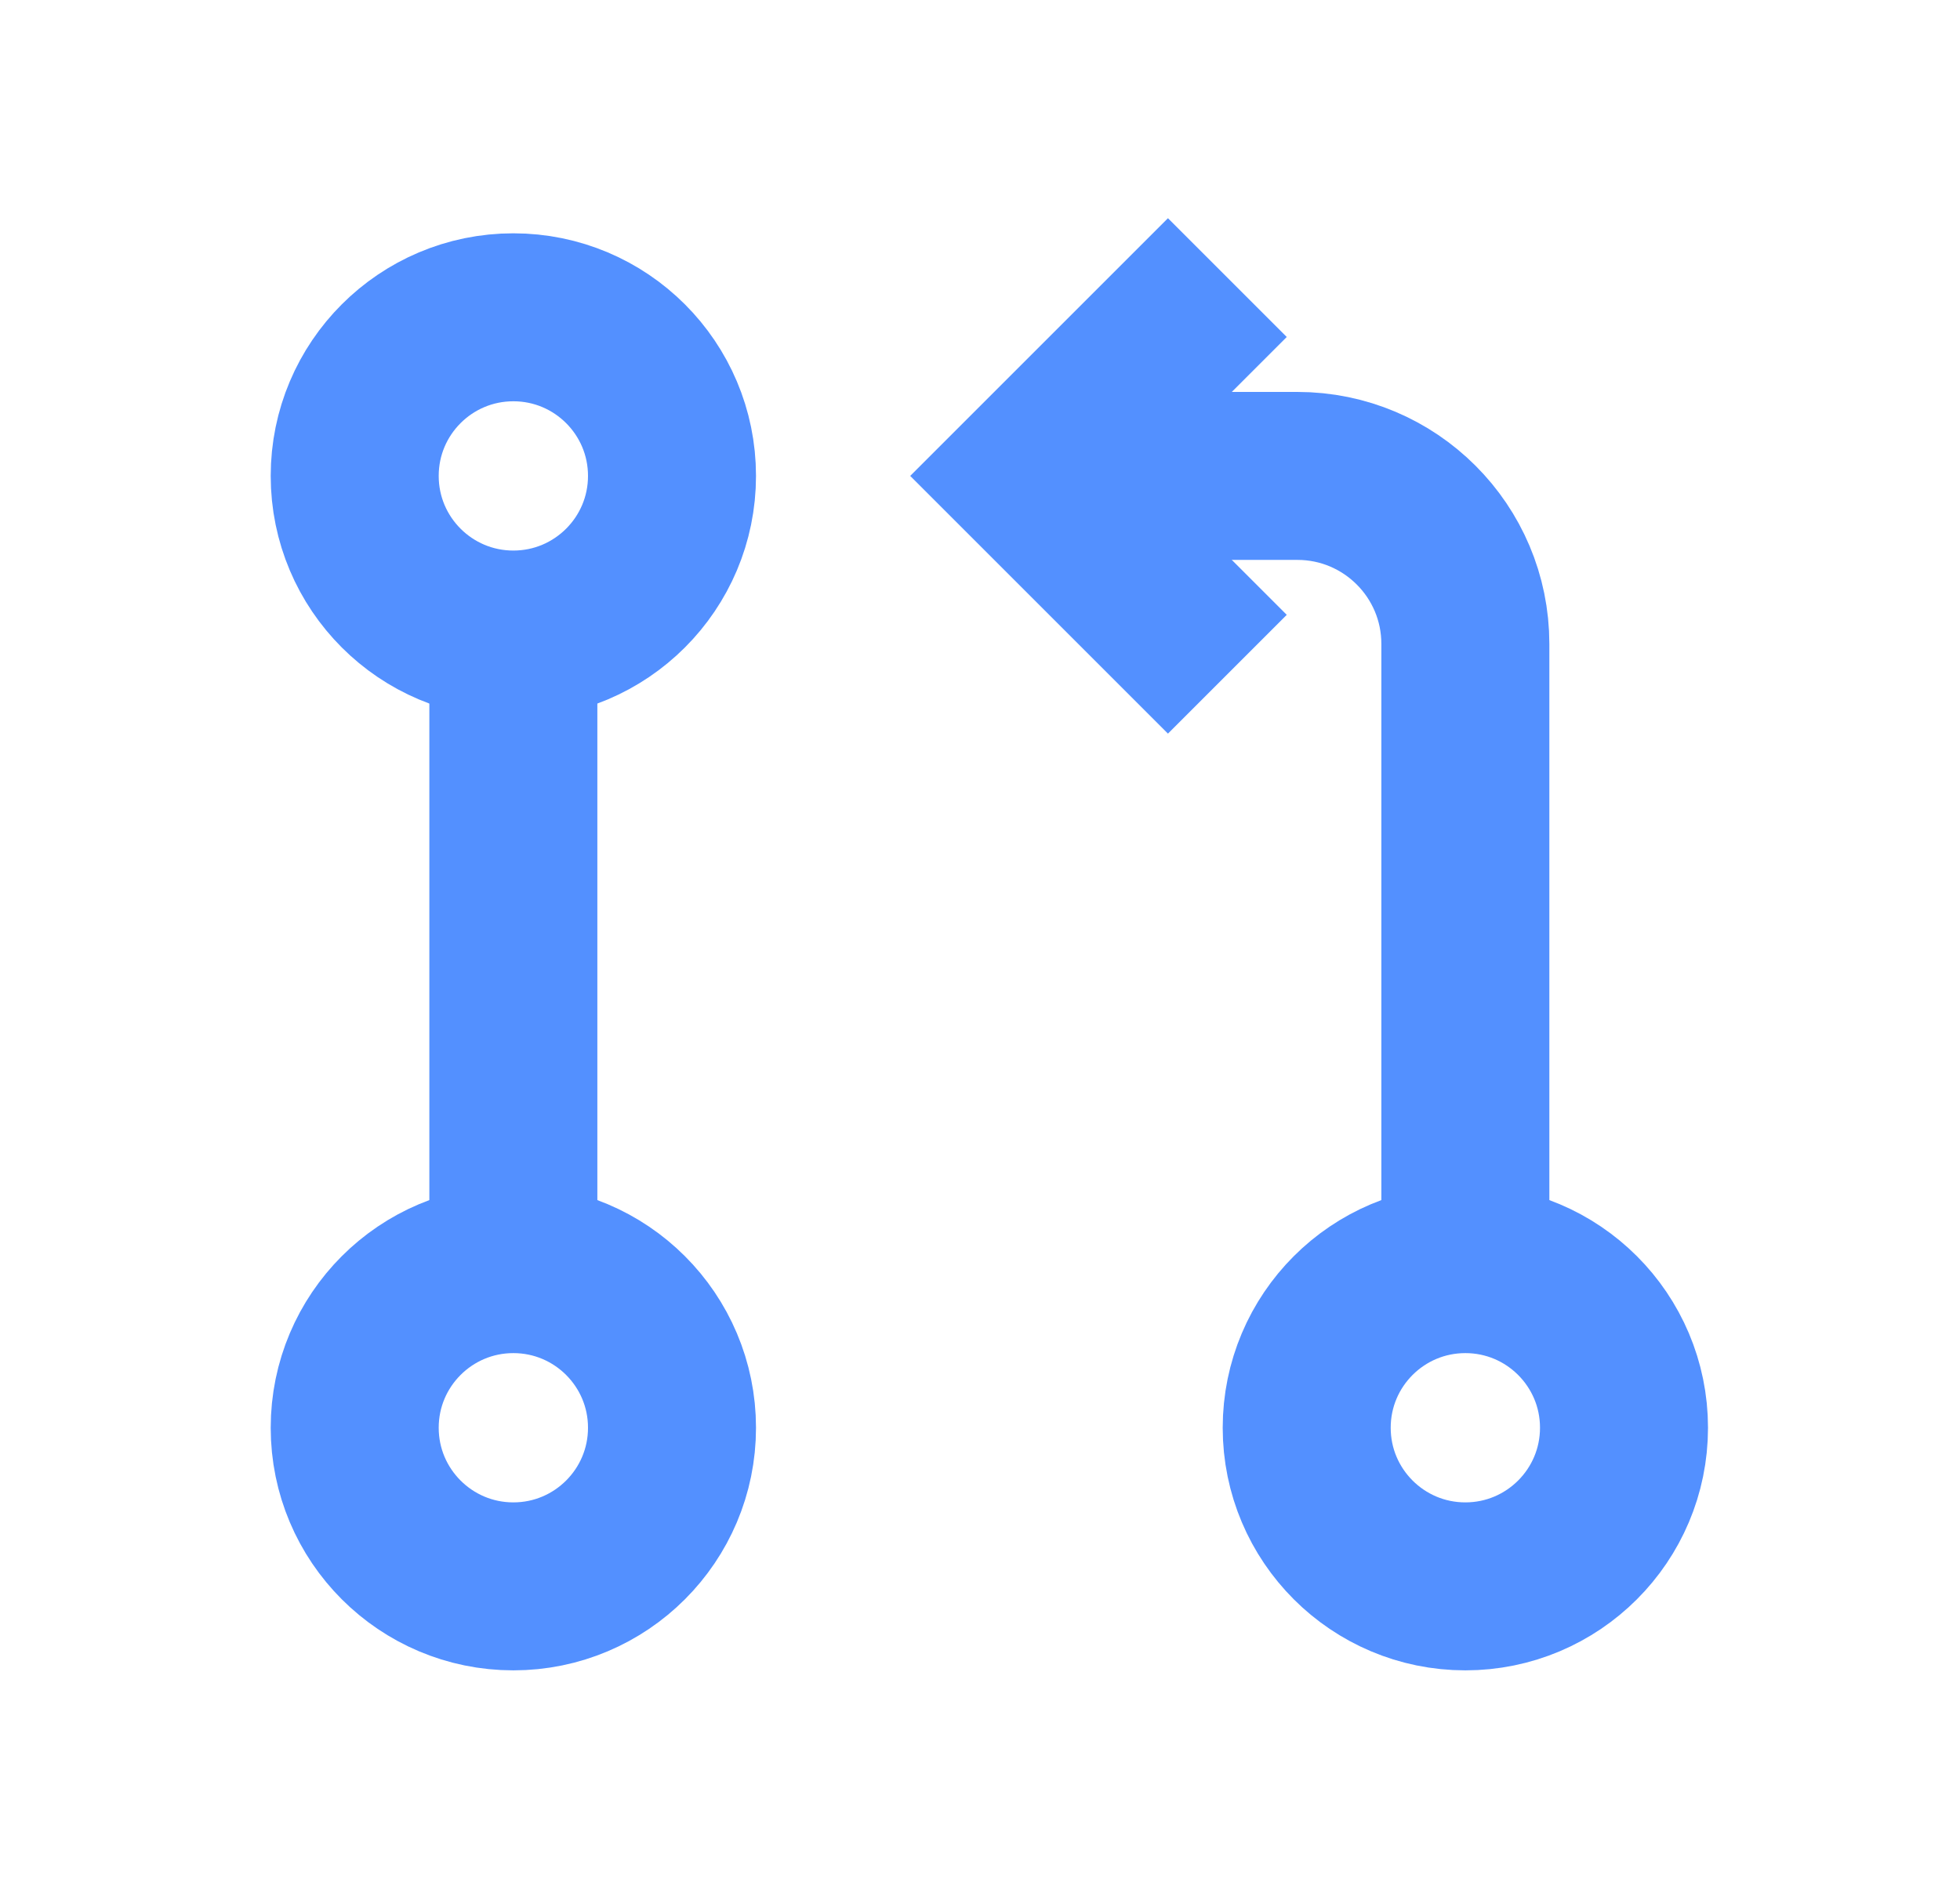
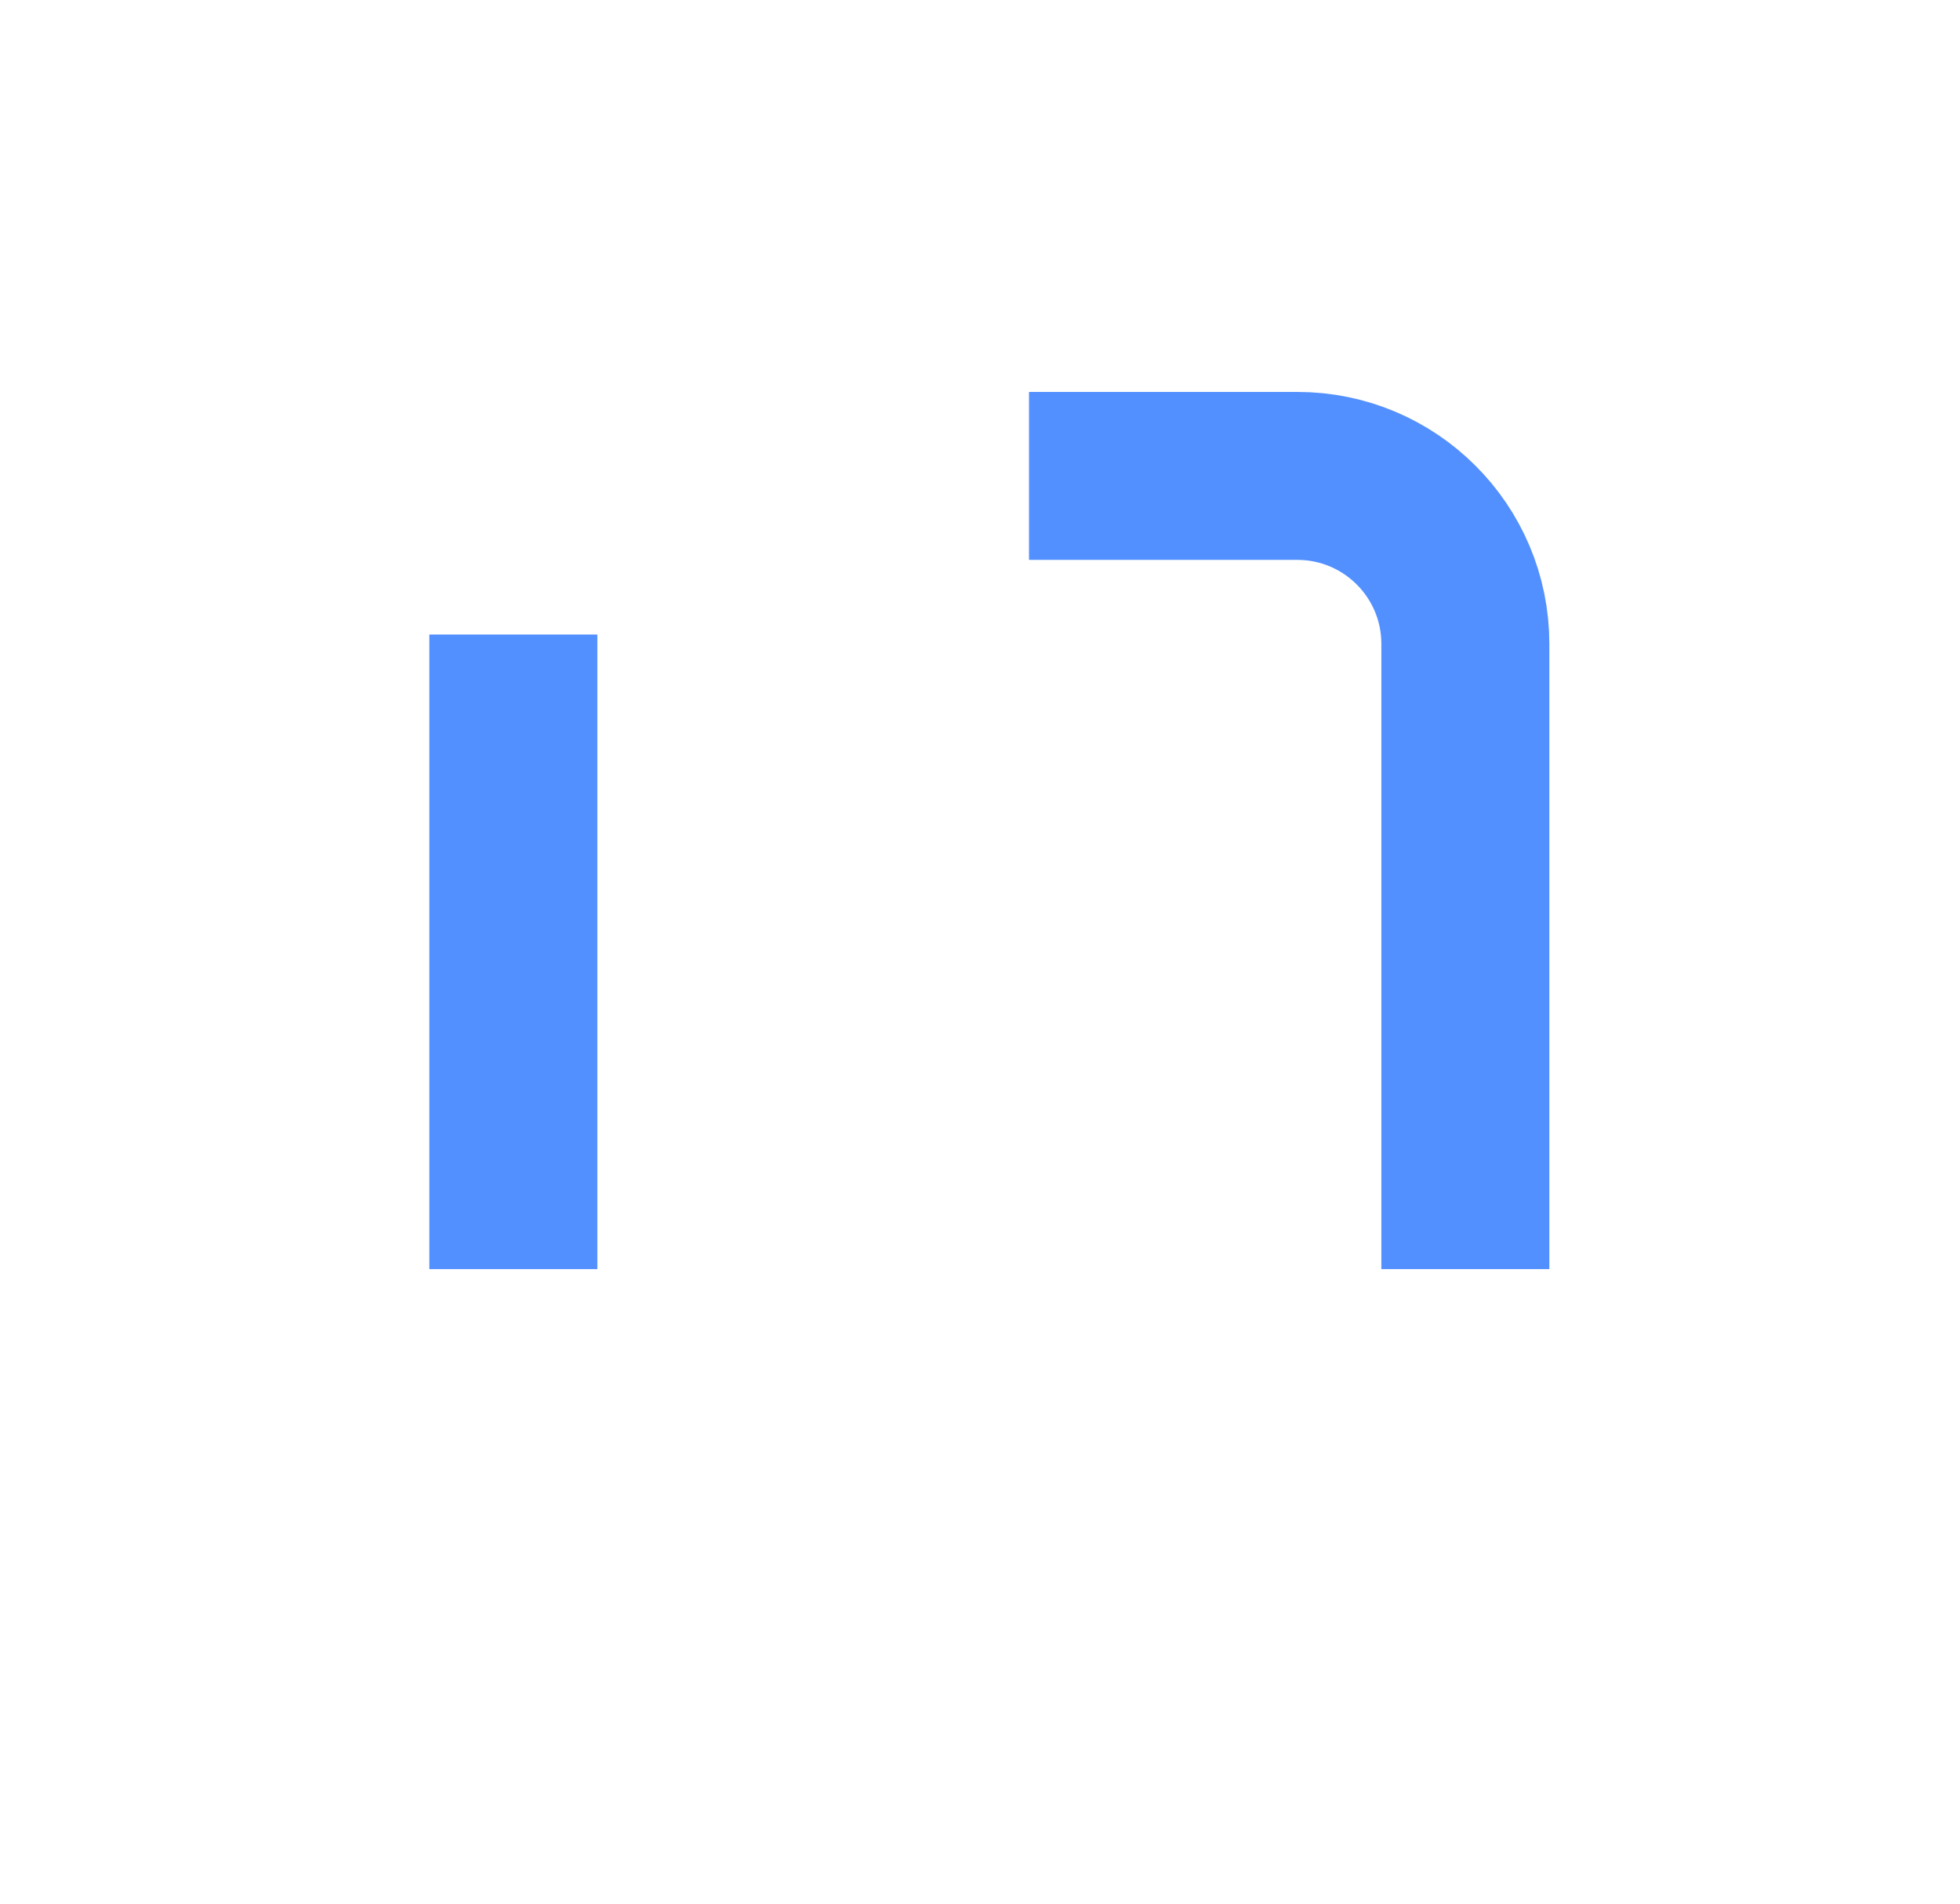
<svg xmlns="http://www.w3.org/2000/svg" width="35" height="34" viewBox="0 0 35 34" fill="none">
  <path d="M26.167 22.667V11.5C26.167 9.843 24.823 8.5 23.167 8.5L18.375 8.5" stroke="#5390FF" stroke-width="3" />
  <path d="M9.167 11.333V22.667" stroke="#5390FF" stroke-width="3" />
-   <circle cx="9.167" cy="8.5" r="2.833" stroke="#5390FF" stroke-width="3" stroke-miterlimit="10" />
-   <ellipse cx="9.167" cy="25.5" rx="2.833" ry="2.833" stroke="#5390FF" stroke-width="3" stroke-miterlimit="10" />
-   <circle cx="26.167" cy="25.5" r="2.833" stroke="#5390FF" stroke-width="3" stroke-miterlimit="10" />
-   <path d="M21.917 12.042L18.375 8.5L21.917 4.958" stroke="#5390FF" stroke-width="3" />
</svg>